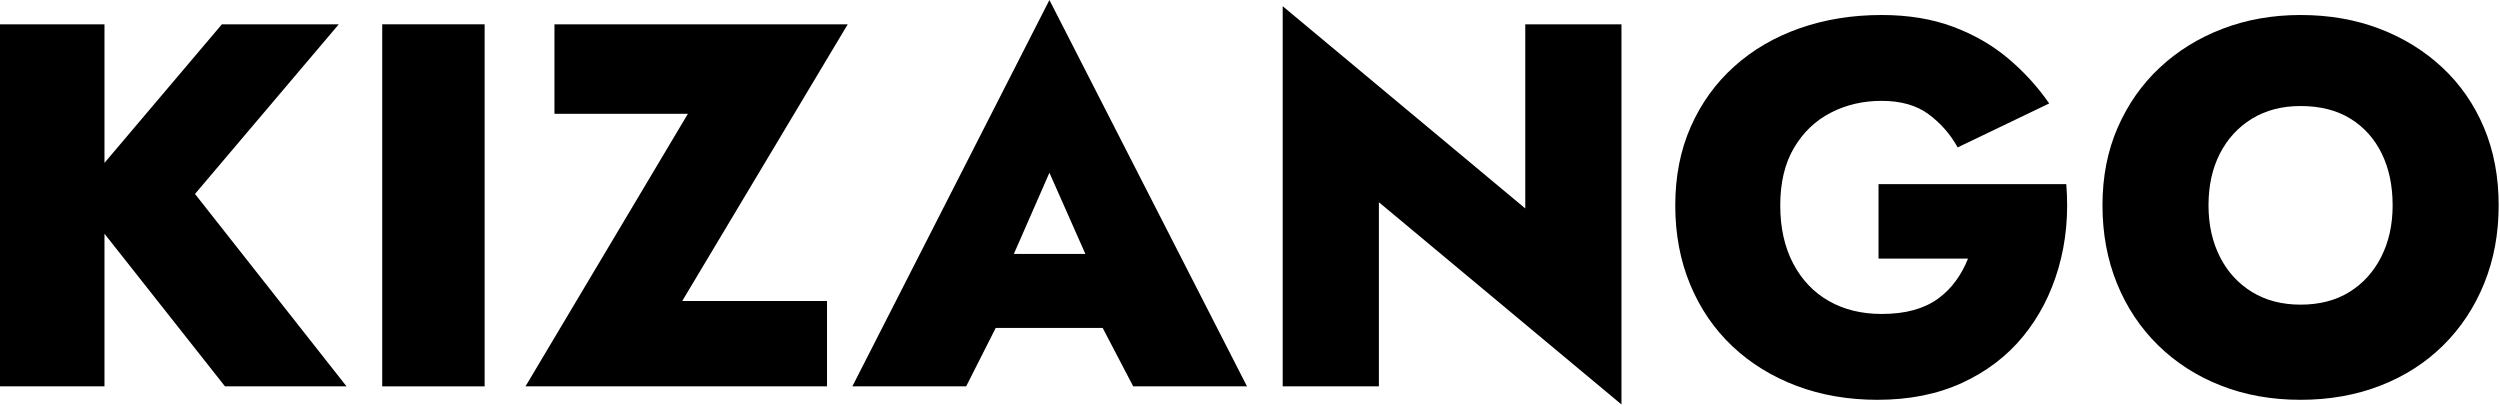
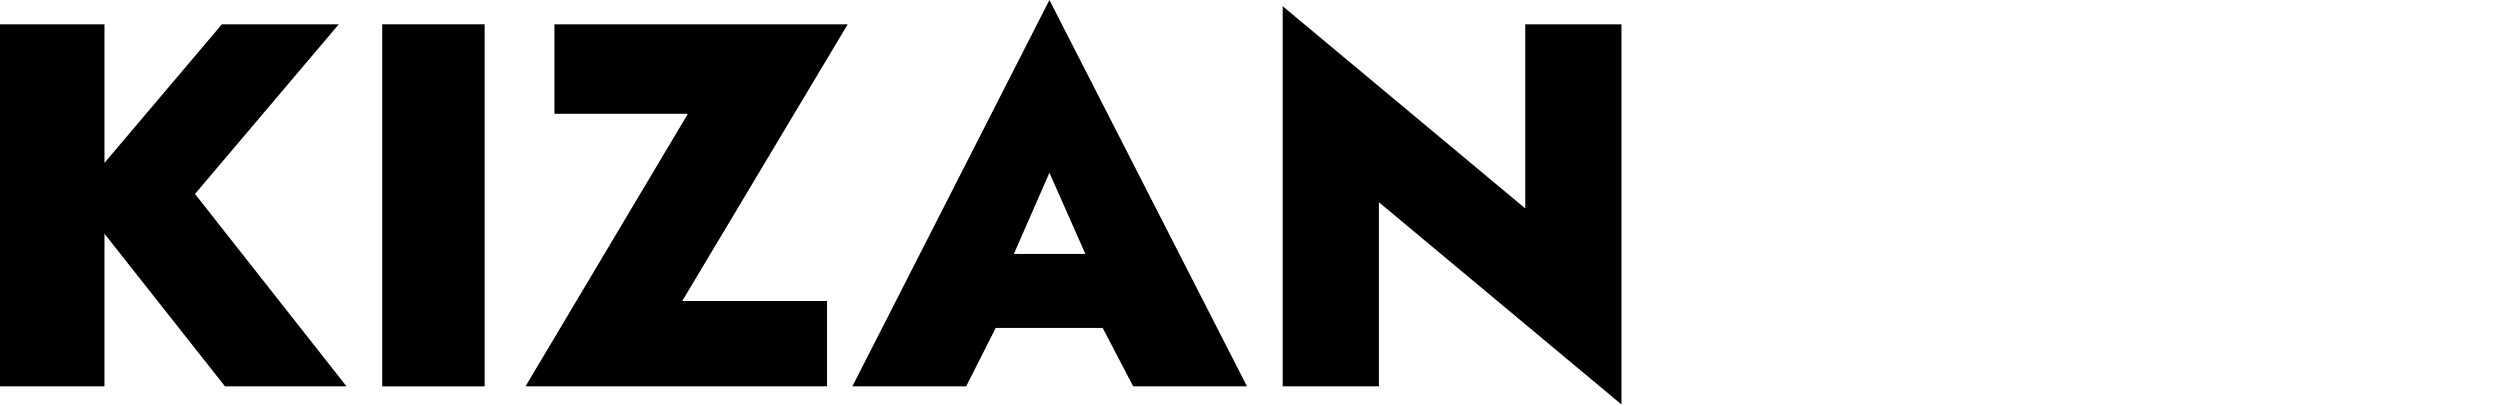
<svg xmlns="http://www.w3.org/2000/svg" width="100%" height="100%" viewBox="0 0 474 77" version="1.1" xml:space="preserve" style="fill-rule:evenodd;clip-rule:evenodd;stroke-linejoin:round;stroke-miterlimit:2;">
  <g>
    <path d="M0,4.609l0,68.645l19.809,-0l-0,-68.645l-19.809,-0Zm42.069,-0l-27.752,32.753l28.341,35.892l23.045,-0l-28.733,-36.48l27.262,-32.165l-22.163,-0Z" style="fill-rule:nonzero;" />
    <rect x="72.469" y="4.609" width="19.417" height="68.645" style="fill-rule:nonzero;" />
    <path d="M105.124,21.574l25.301,0l-30.792,51.68l57.171,-0l-0,-16.181l-27.458,0l31.381,-52.464l-55.603,-0l0,16.965Z" style="fill-rule:nonzero;" />
    <path d="M181.026,62.172l36.283,0l-0.49,-14.023l-35.205,0l-0.588,14.023Zm17.945,-29.419l9.12,20.594l-1.078,4.903l7.845,15.004l21.574,-0l-37.461,-73.254l-37.362,73.254l21.574,-0l7.943,-15.691l-1.176,-4.216l9.021,-20.594Z" style="fill-rule:nonzero;" />
    <path d="M289.19,4.609l0,34.911l-45.992,-38.343l0,72.077l18.24,-0l0,-34.911l45.992,38.343l-0,-72.077l-18.24,-0Z" style="fill-rule:nonzero;" />
-     <path d="M356.168,49.032l16.965,-0c-0.589,1.504 -1.357,2.909 -2.305,4.217c-0.948,1.307 -2.076,2.435 -3.383,3.383c-1.308,0.948 -2.844,1.667 -4.609,2.157c-1.765,0.491 -3.792,0.736 -6.08,0.736c-3.792,-0 -7.126,-0.817 -10.002,-2.452c-2.877,-1.634 -5.133,-4.004 -6.767,-7.11c-1.634,-3.105 -2.451,-6.782 -2.451,-11.032c-0,-4.314 0.866,-7.943 2.598,-10.885c1.733,-2.942 4.053,-5.164 6.963,-6.668c2.909,-1.504 6.129,-2.256 9.659,-2.256c3.661,0 6.636,0.85 8.924,2.55c2.288,1.7 4.118,3.792 5.491,6.276l17.358,-8.335c-2.223,-3.204 -4.838,-6.064 -7.845,-8.581c-3.008,-2.517 -6.489,-4.511 -10.444,-5.982c-3.955,-1.471 -8.45,-2.206 -13.484,-2.206c-5.557,-0 -10.722,0.833 -15.494,2.5c-4.773,1.668 -8.924,4.086 -12.454,7.257c-3.53,3.171 -6.276,6.979 -8.238,11.425c-1.961,4.445 -2.941,9.414 -2.941,14.905c-0,5.492 0.948,10.509 2.843,15.053c1.896,4.544 4.56,8.434 7.993,11.67c3.432,3.236 7.485,5.736 12.16,7.502c4.674,1.765 9.79,2.647 15.346,2.647c6.015,0 11.343,-1.062 15.985,-3.187c4.642,-2.124 8.499,-5.05 11.571,-8.776c3.073,-3.727 5.329,-8.074 6.767,-13.043c1.438,-4.969 1.928,-10.264 1.471,-15.886l-35.597,-0l-0,14.121Z" style="fill-rule:nonzero;" />
-     <path d="M418.732,38.931c0,-3.726 0.719,-6.995 2.158,-9.806c1.438,-2.811 3.465,-5.018 6.08,-6.619c2.615,-1.602 5.687,-2.403 9.218,-2.403c3.726,0 6.88,0.801 9.463,2.403c2.582,1.601 4.56,3.808 5.933,6.619c1.373,2.811 2.059,6.08 2.059,9.806c0,3.661 -0.719,6.914 -2.157,9.758c-1.439,2.844 -3.449,5.066 -6.031,6.668c-2.583,1.602 -5.672,2.403 -9.267,2.403c-3.531,-0 -6.603,-0.801 -9.218,-2.403c-2.615,-1.602 -4.642,-3.824 -6.08,-6.668c-1.439,-2.844 -2.158,-6.097 -2.158,-9.758Zm-20.103,0c0,5.361 0.915,10.297 2.746,14.808c1.831,4.511 4.429,8.417 7.796,11.719c3.367,3.301 7.339,5.851 11.915,7.649c4.576,1.797 9.61,2.696 15.102,2.696c5.491,0 10.542,-0.899 15.151,-2.696c4.609,-1.798 8.58,-4.348 11.914,-7.649c3.334,-3.302 5.917,-7.208 7.747,-11.719c1.831,-4.511 2.746,-9.447 2.746,-14.808c0,-5.426 -0.932,-10.345 -2.795,-14.758c-1.863,-4.413 -4.494,-8.205 -7.894,-11.376c-3.399,-3.17 -7.371,-5.622 -11.915,-7.354c-4.543,-1.733 -9.528,-2.599 -14.954,-2.599c-5.296,-0 -10.215,0.866 -14.759,2.599c-4.544,1.732 -8.515,4.184 -11.915,7.354c-3.399,3.171 -6.063,6.963 -7.992,11.376c-1.928,4.413 -2.893,9.332 -2.893,14.758Z" style="fill-rule:nonzero;" />
  </g>
</svg>